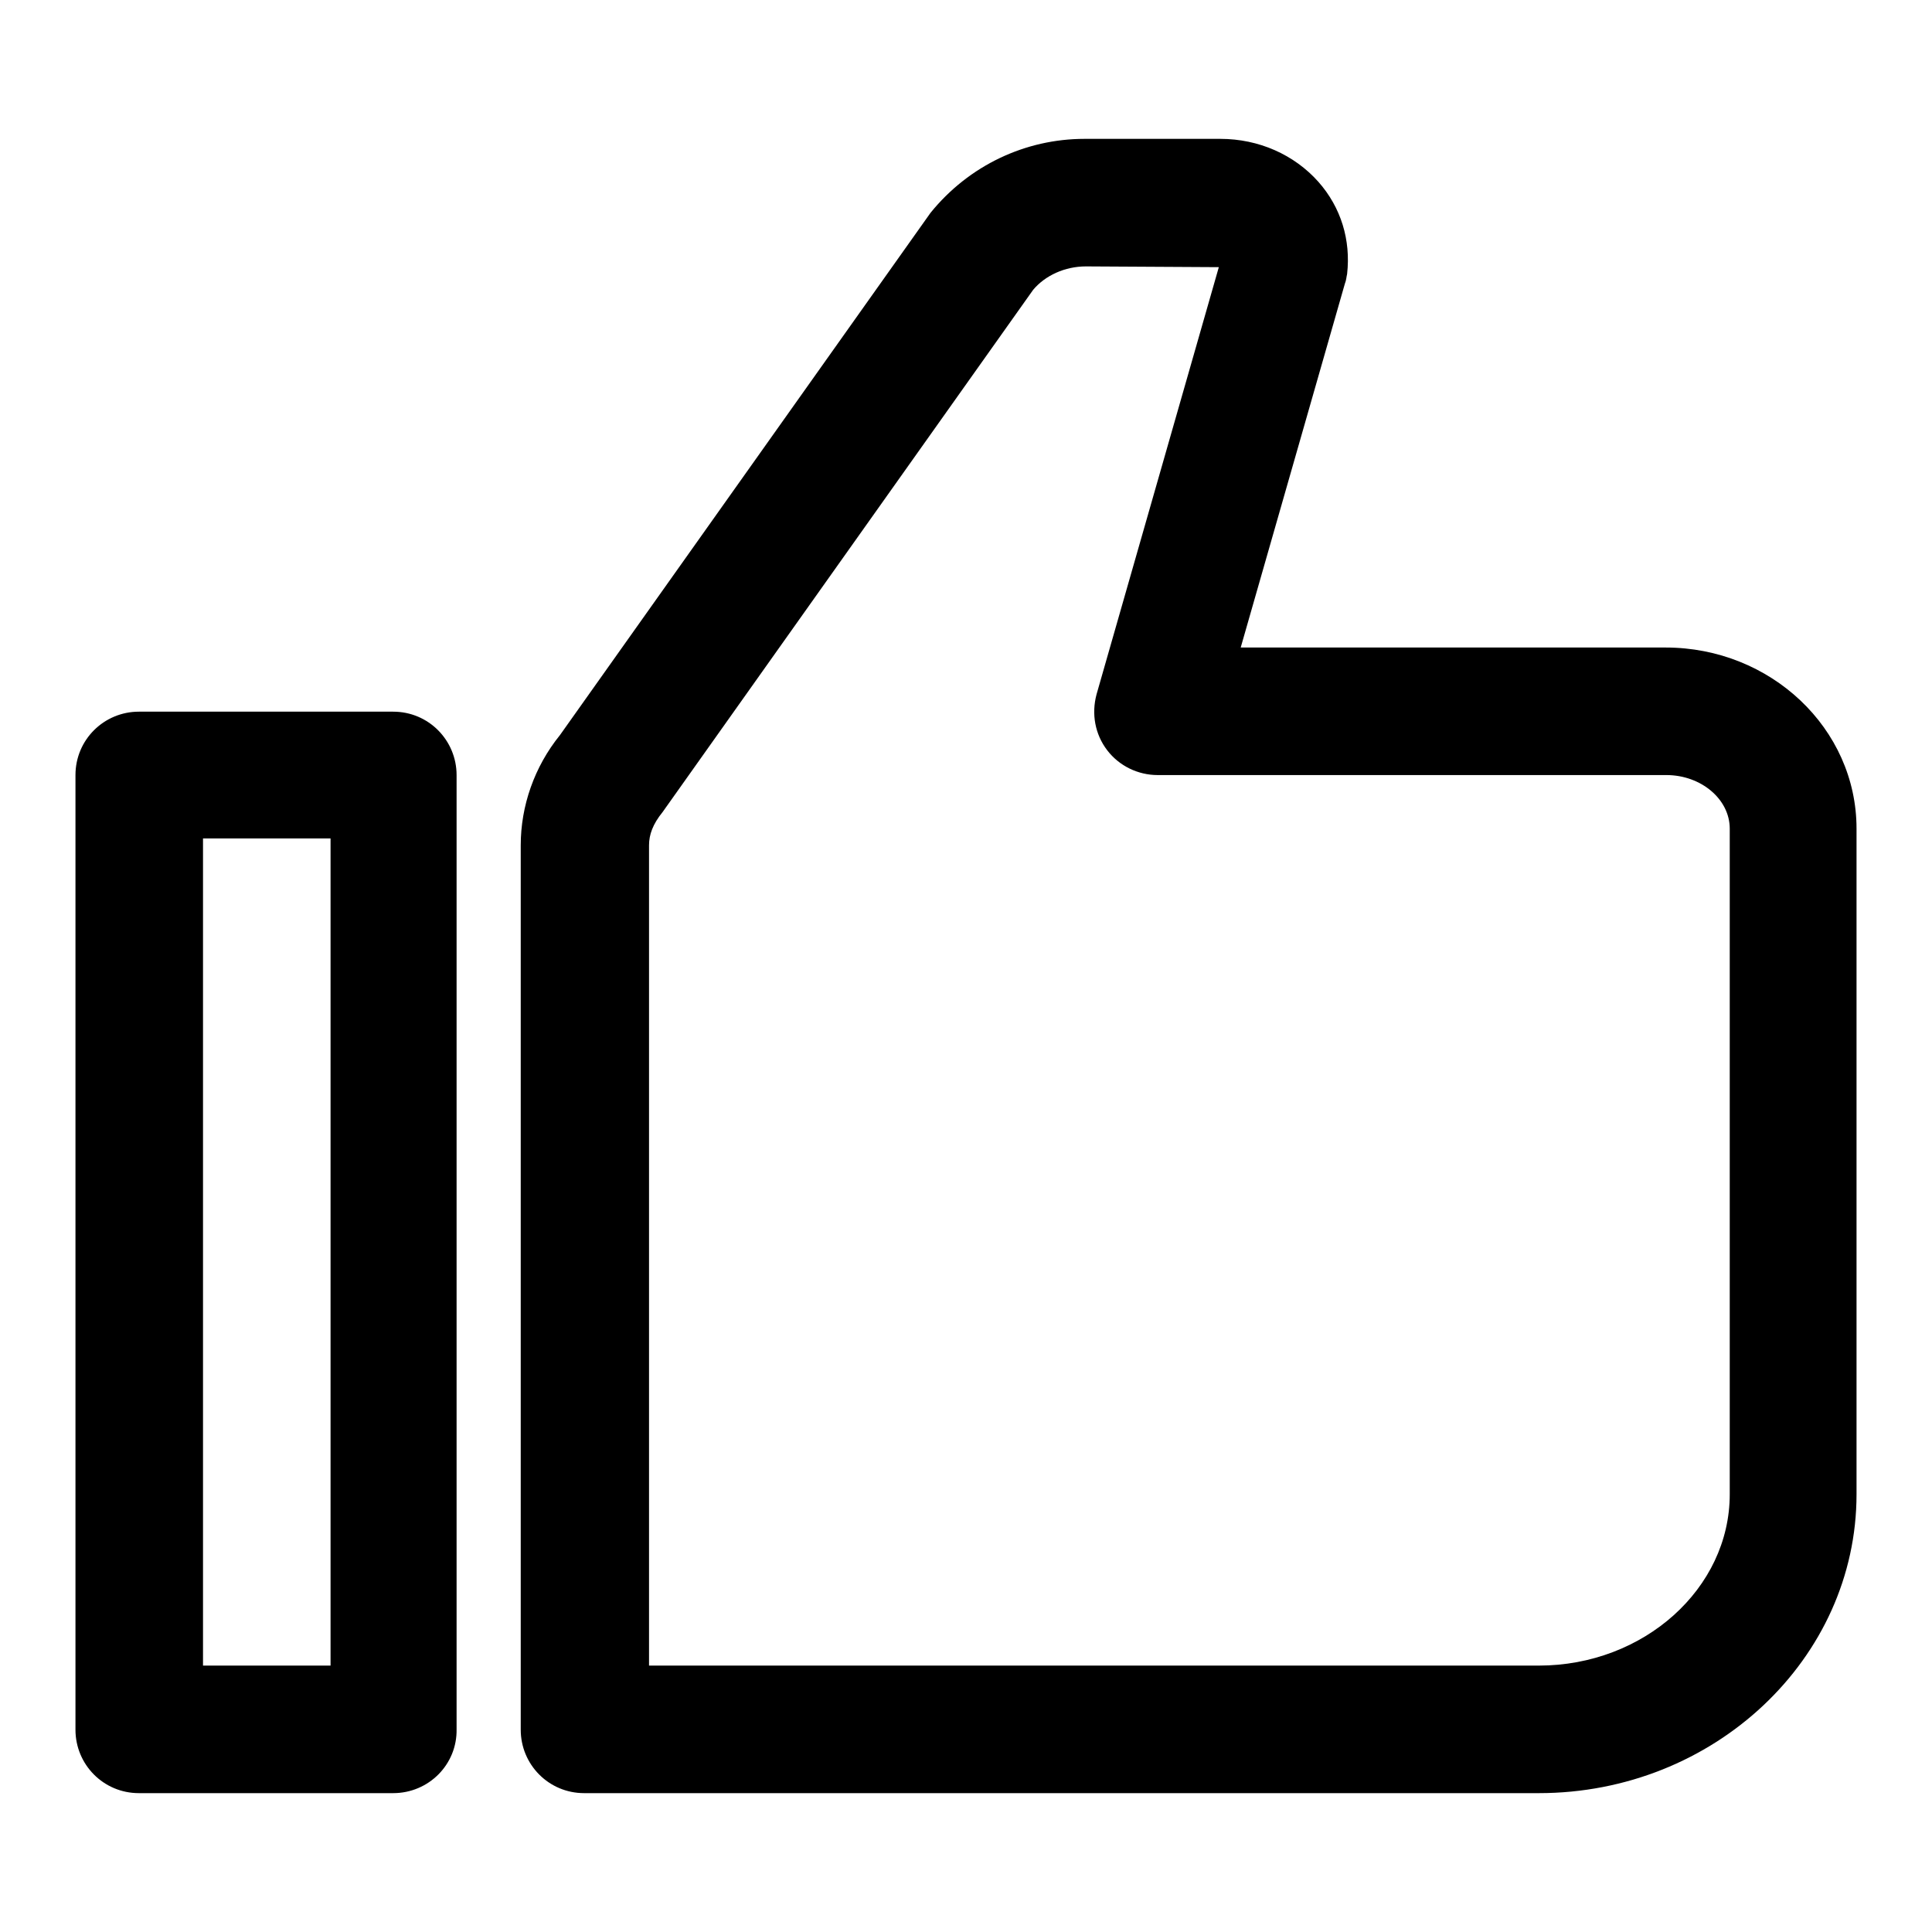
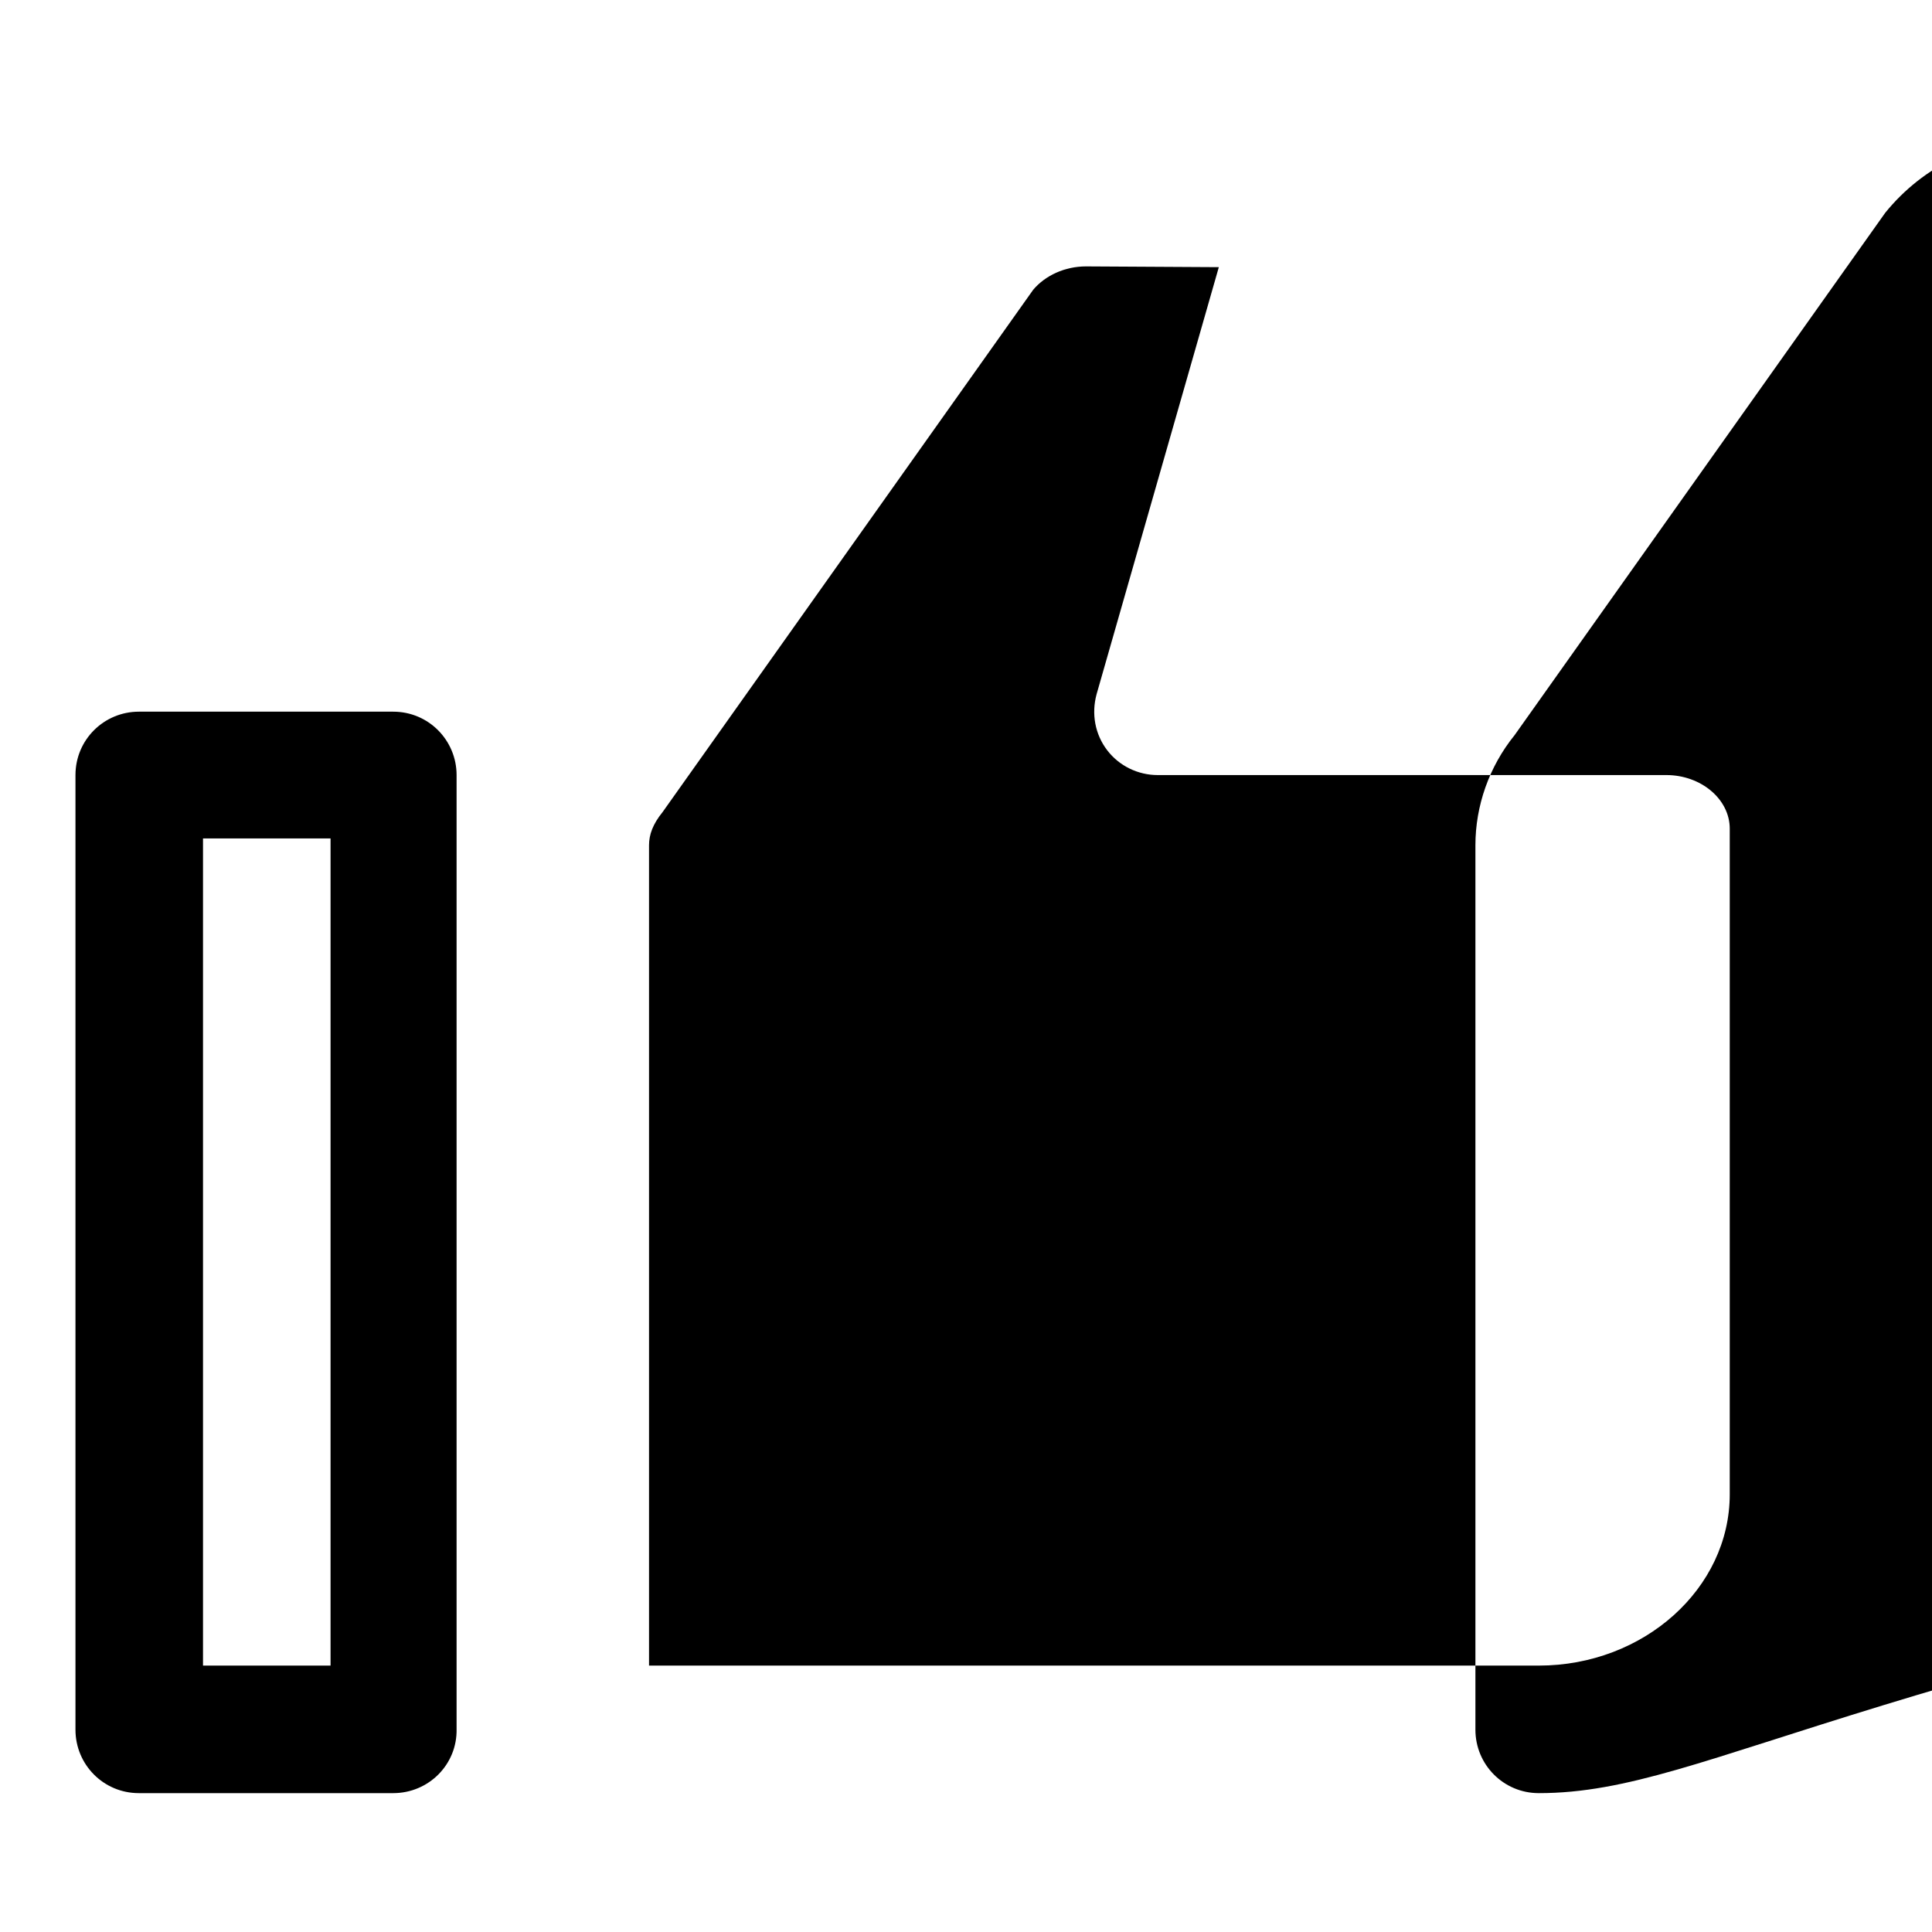
<svg xmlns="http://www.w3.org/2000/svg" version="1.1" x="0px" y="0px" viewBox="0 0 256 256" enable-background="new 0 0 256 256" xml:space="preserve">
  <g>
-     <path fill="#000000" d="M52.1,237.6H18.4c-4.7,0-8.4-3.8-8.4-8.4V102.7c0-4.7,3.8-8.4,8.4-8.4h33.7c4.7,0,8.4,3.8,8.4,8.4v126.4 C60.6,233.8,56.8,237.6,52.1,237.6z M26.9,220.7h16.9V111.1H26.9V220.7z M203.9,237.6H77.4c-4.7,0-8.4-3.8-8.4-8.4V112 c0-5.2,1.8-10.4,5.2-14.6l49.1-69.2c5.1-6.3,12.6-9.8,20.4-9.8h18c5.1,0,9.8,2.1,13,5.7c3,3.4,4.3,7.7,3.8,12.2 c-0.1,0.4-0.1,0.8-0.3,1.3l-13.8,48.2h56.3c13.9,0,25.3,10.7,25.3,24V198C246,219.8,227.1,237.6,203.9,237.6z M85.9,220.7h118 c13.9,0,25.3-10.2,25.3-22.7v-88.2c0-3.9-3.8-7.1-8.4-7.1h-67.4c-2.6,0-5.1-1.2-6.7-3.3c-1.6-2.1-2.1-4.8-1.4-7.4l16.2-56.6 l-17.6-0.1c-2.8,0-5.4,1.2-7,3.1l-49.1,69.2c-1.3,1.6-1.8,3-1.8,4.4V220.7z M162.2,35.4L162.2,35.4L162.2,35.4z" />
+     <path fill="#000000" d="M52.1,237.6H18.4c-4.7,0-8.4-3.8-8.4-8.4V102.7c0-4.7,3.8-8.4,8.4-8.4h33.7c4.7,0,8.4,3.8,8.4,8.4v126.4 C60.6,233.8,56.8,237.6,52.1,237.6z M26.9,220.7h16.9V111.1H26.9V220.7z M203.9,237.6c-4.7,0-8.4-3.8-8.4-8.4V112 c0-5.2,1.8-10.4,5.2-14.6l49.1-69.2c5.1-6.3,12.6-9.8,20.4-9.8h18c5.1,0,9.8,2.1,13,5.7c3,3.4,4.3,7.7,3.8,12.2 c-0.1,0.4-0.1,0.8-0.3,1.3l-13.8,48.2h56.3c13.9,0,25.3,10.7,25.3,24V198C246,219.8,227.1,237.6,203.9,237.6z M85.9,220.7h118 c13.9,0,25.3-10.2,25.3-22.7v-88.2c0-3.9-3.8-7.1-8.4-7.1h-67.4c-2.6,0-5.1-1.2-6.7-3.3c-1.6-2.1-2.1-4.8-1.4-7.4l16.2-56.6 l-17.6-0.1c-2.8,0-5.4,1.2-7,3.1l-49.1,69.2c-1.3,1.6-1.8,3-1.8,4.4V220.7z M162.2,35.4L162.2,35.4L162.2,35.4z" />
  </g>
</svg>